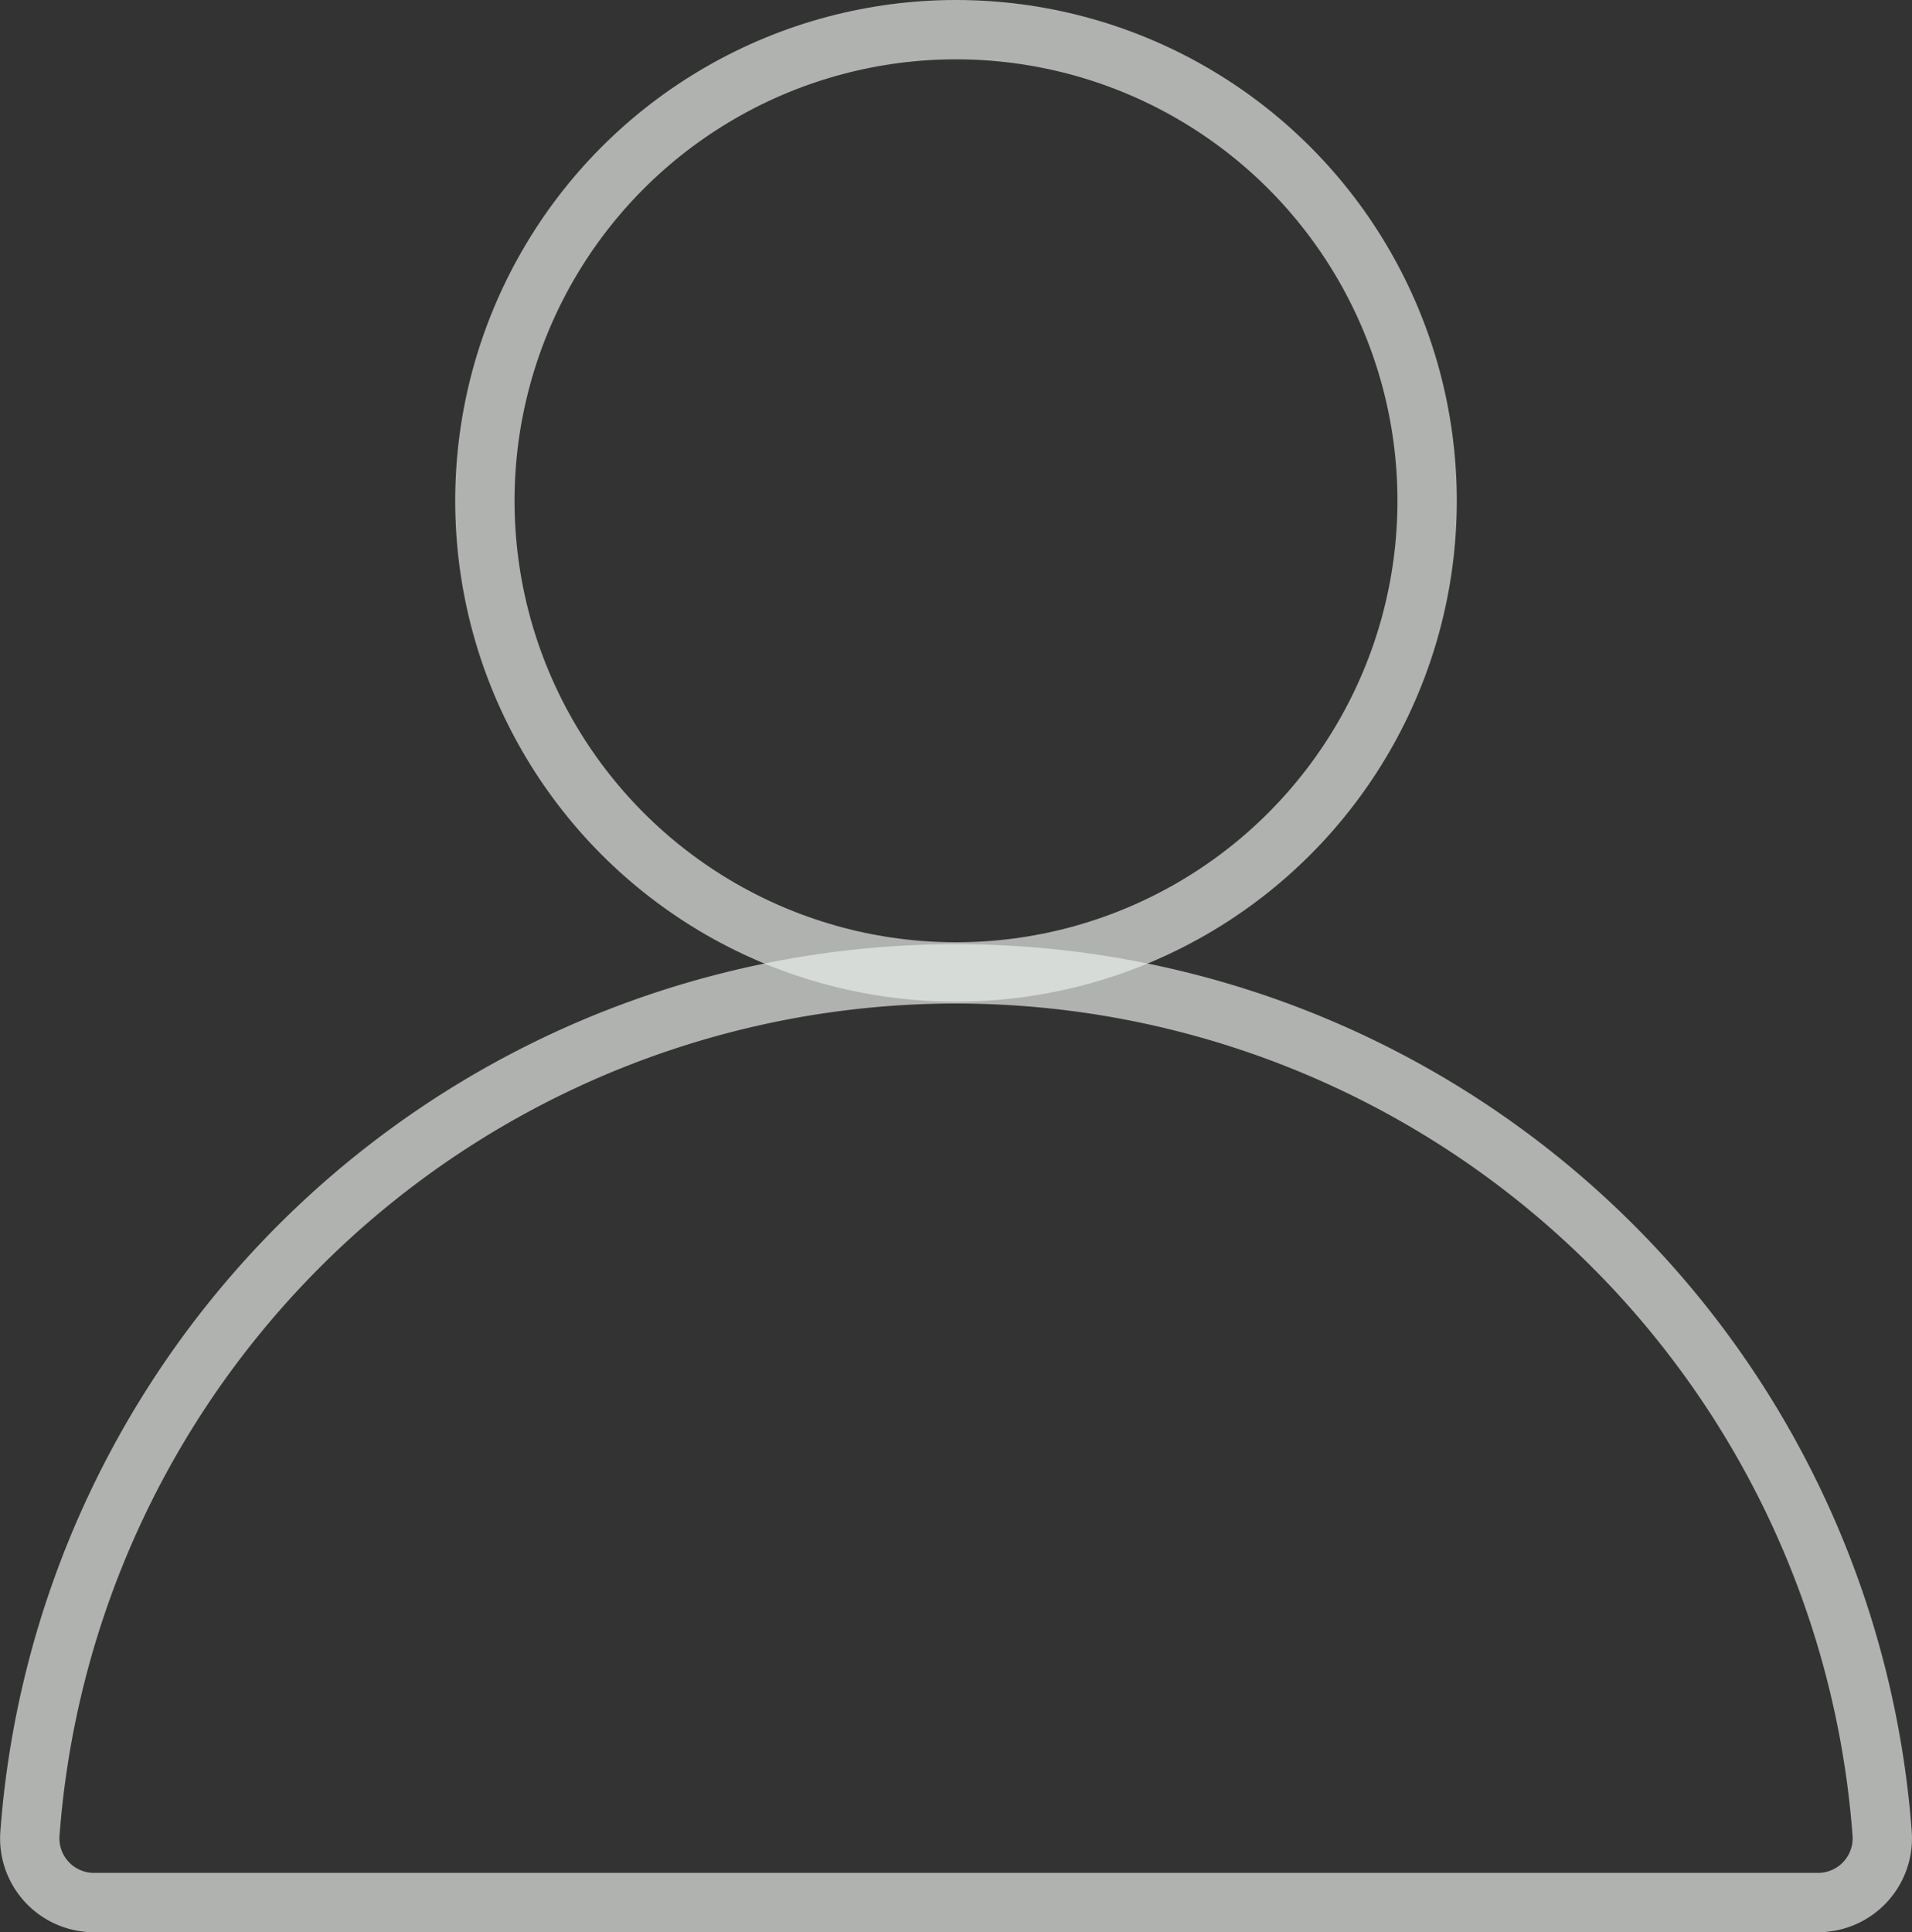
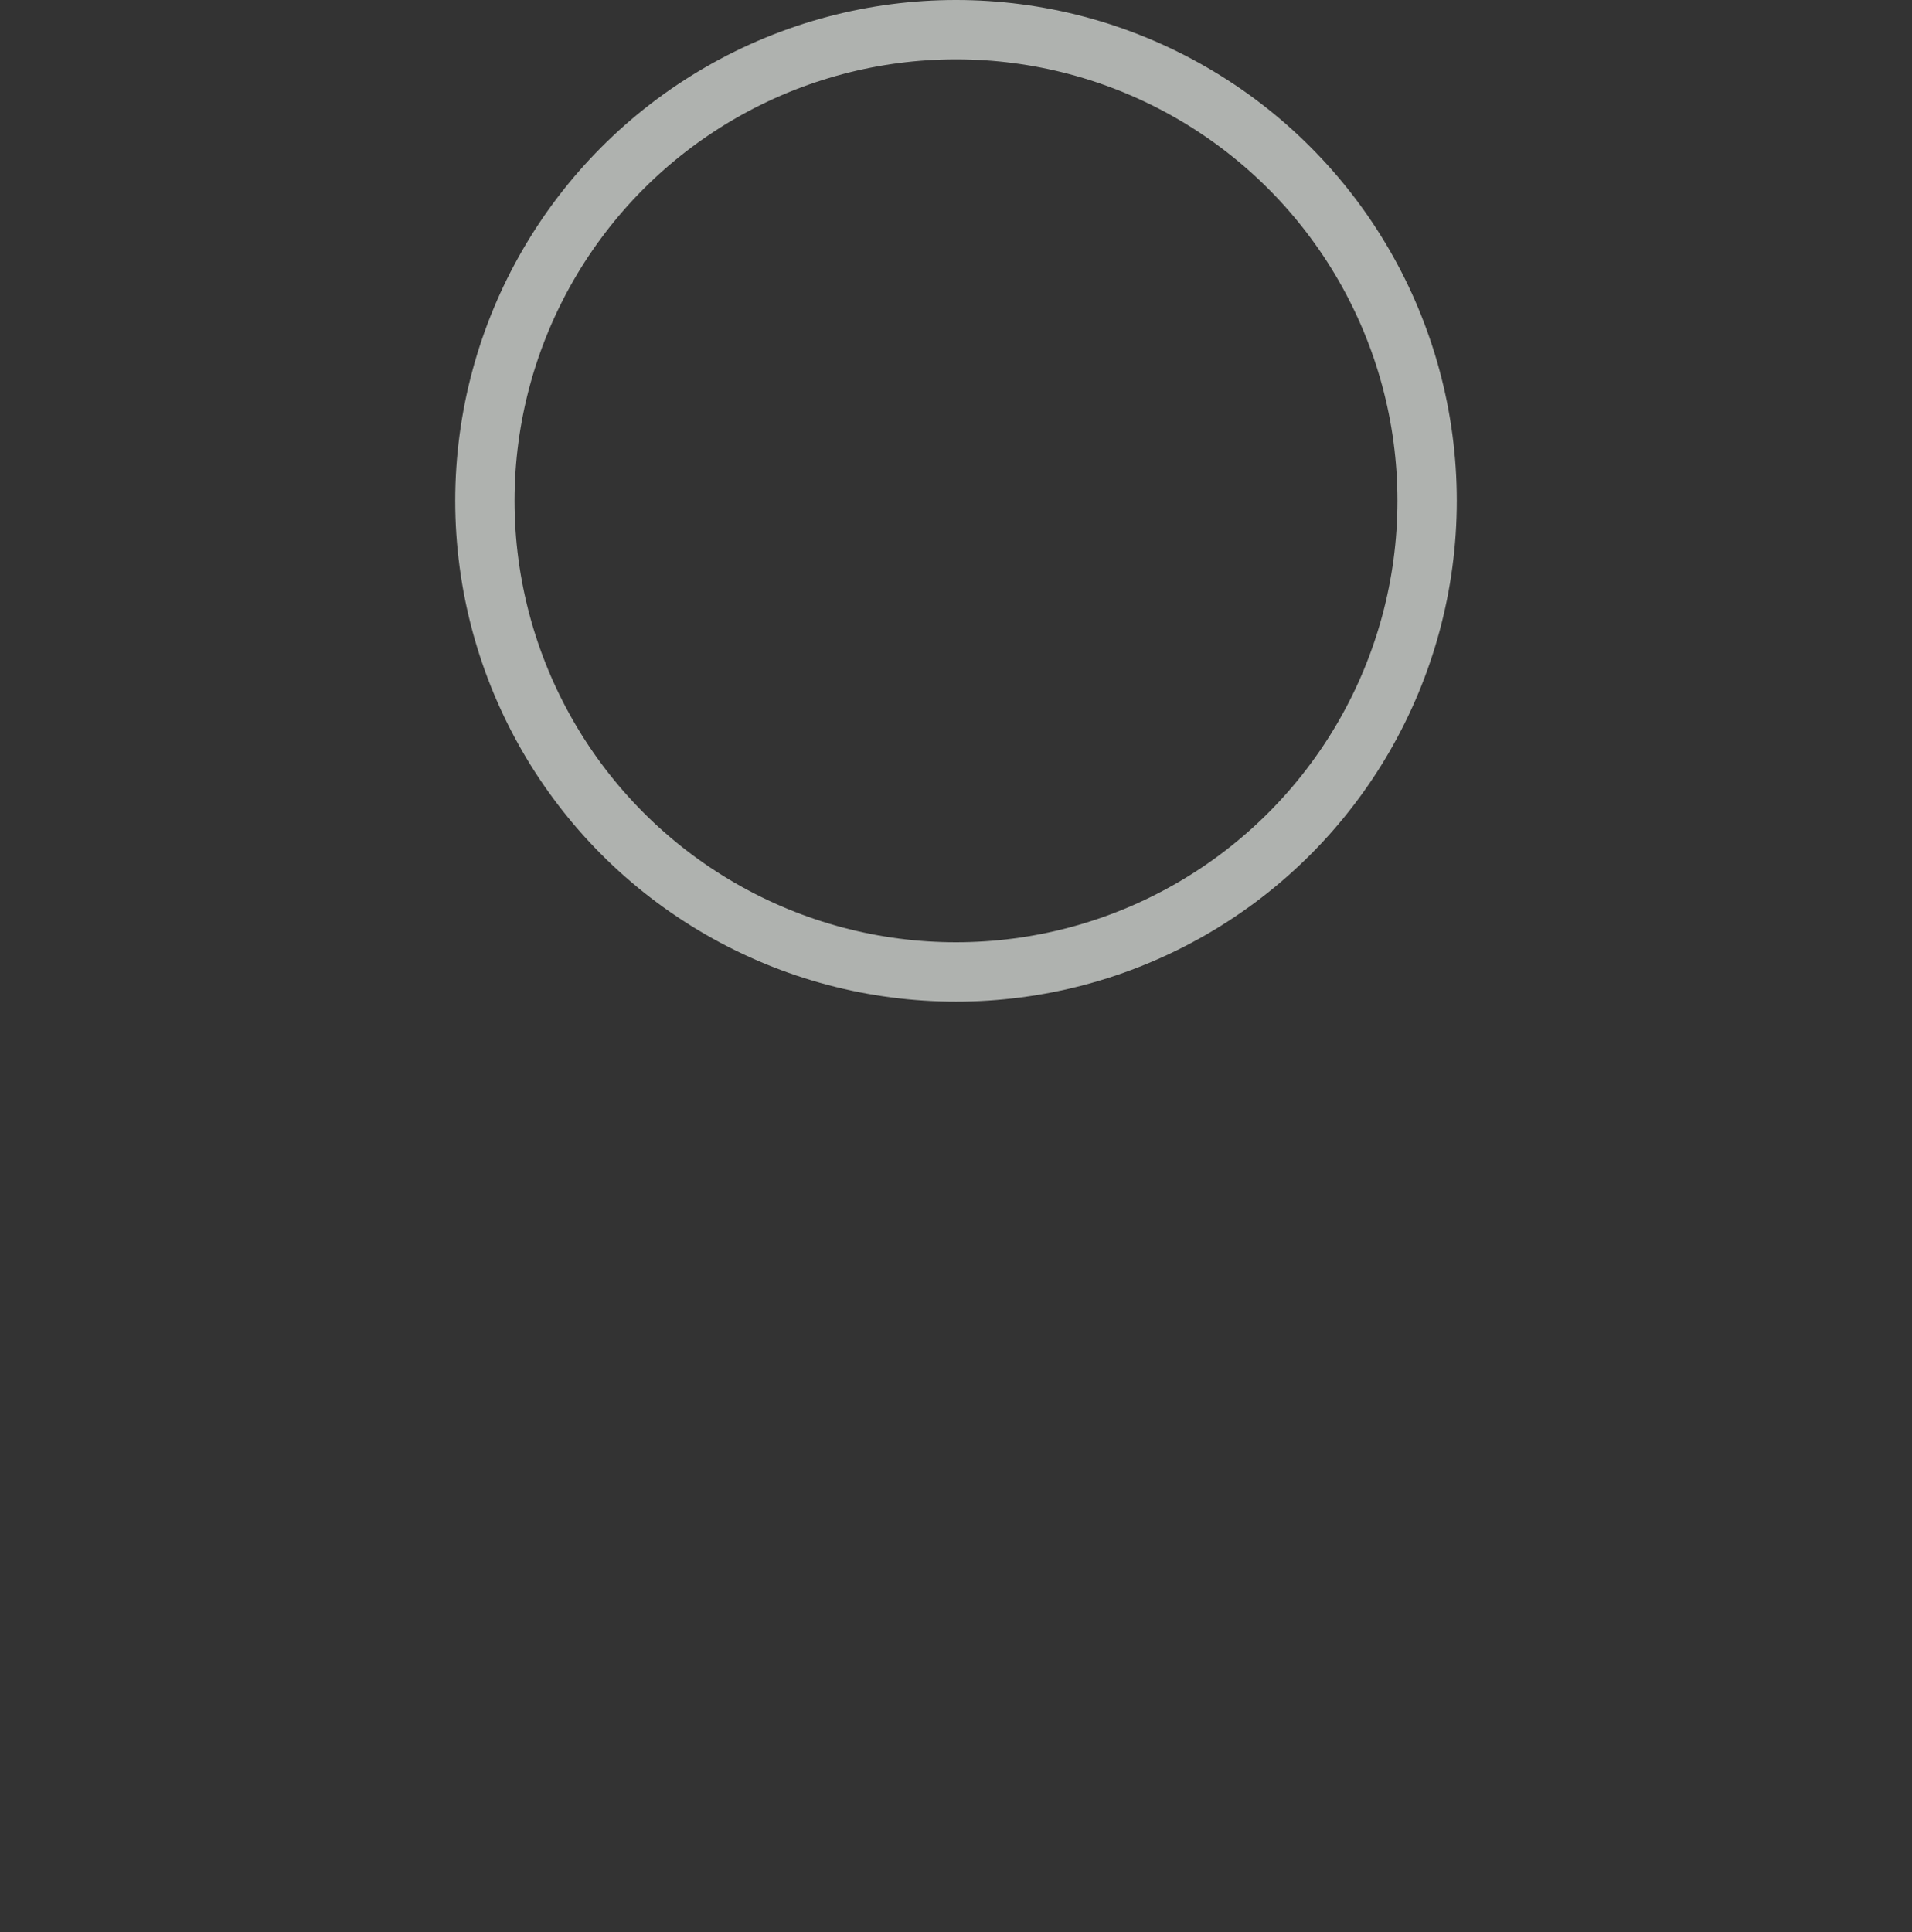
<svg xmlns="http://www.w3.org/2000/svg" width="24.168" height="24.422" viewBox="0 0 24.168 24.422">
  <rect x="0" y="0" width="24.168" height="24.422" fill="#333333" stroke="none" />
  <defs>
    <style>.a{opacity:0.68;}.b{fill:none;stroke:#e9eee9;stroke-miterlimit:10;stroke-width:0.75px;}</style>
  </defs>
  <g transform="translate(3932.208 3800.139)">
    <g class="a">
-       <path class="b" d="M-3931.018-3776.092a.811.811,0,0,1-.812-.866,11.739,11.739,0,0,1,11.706-10.872,11.739,11.739,0,0,1,11.707,10.872.812.812,0,0,1-.812.866Z" />
-     </g>
+       </g>
    <g class="a">
      <circle class="b" cx="5.955" cy="5.955" r="5.955" transform="translate(-3926.079 -3799.764)" />
    </g>
  </g>
</svg>